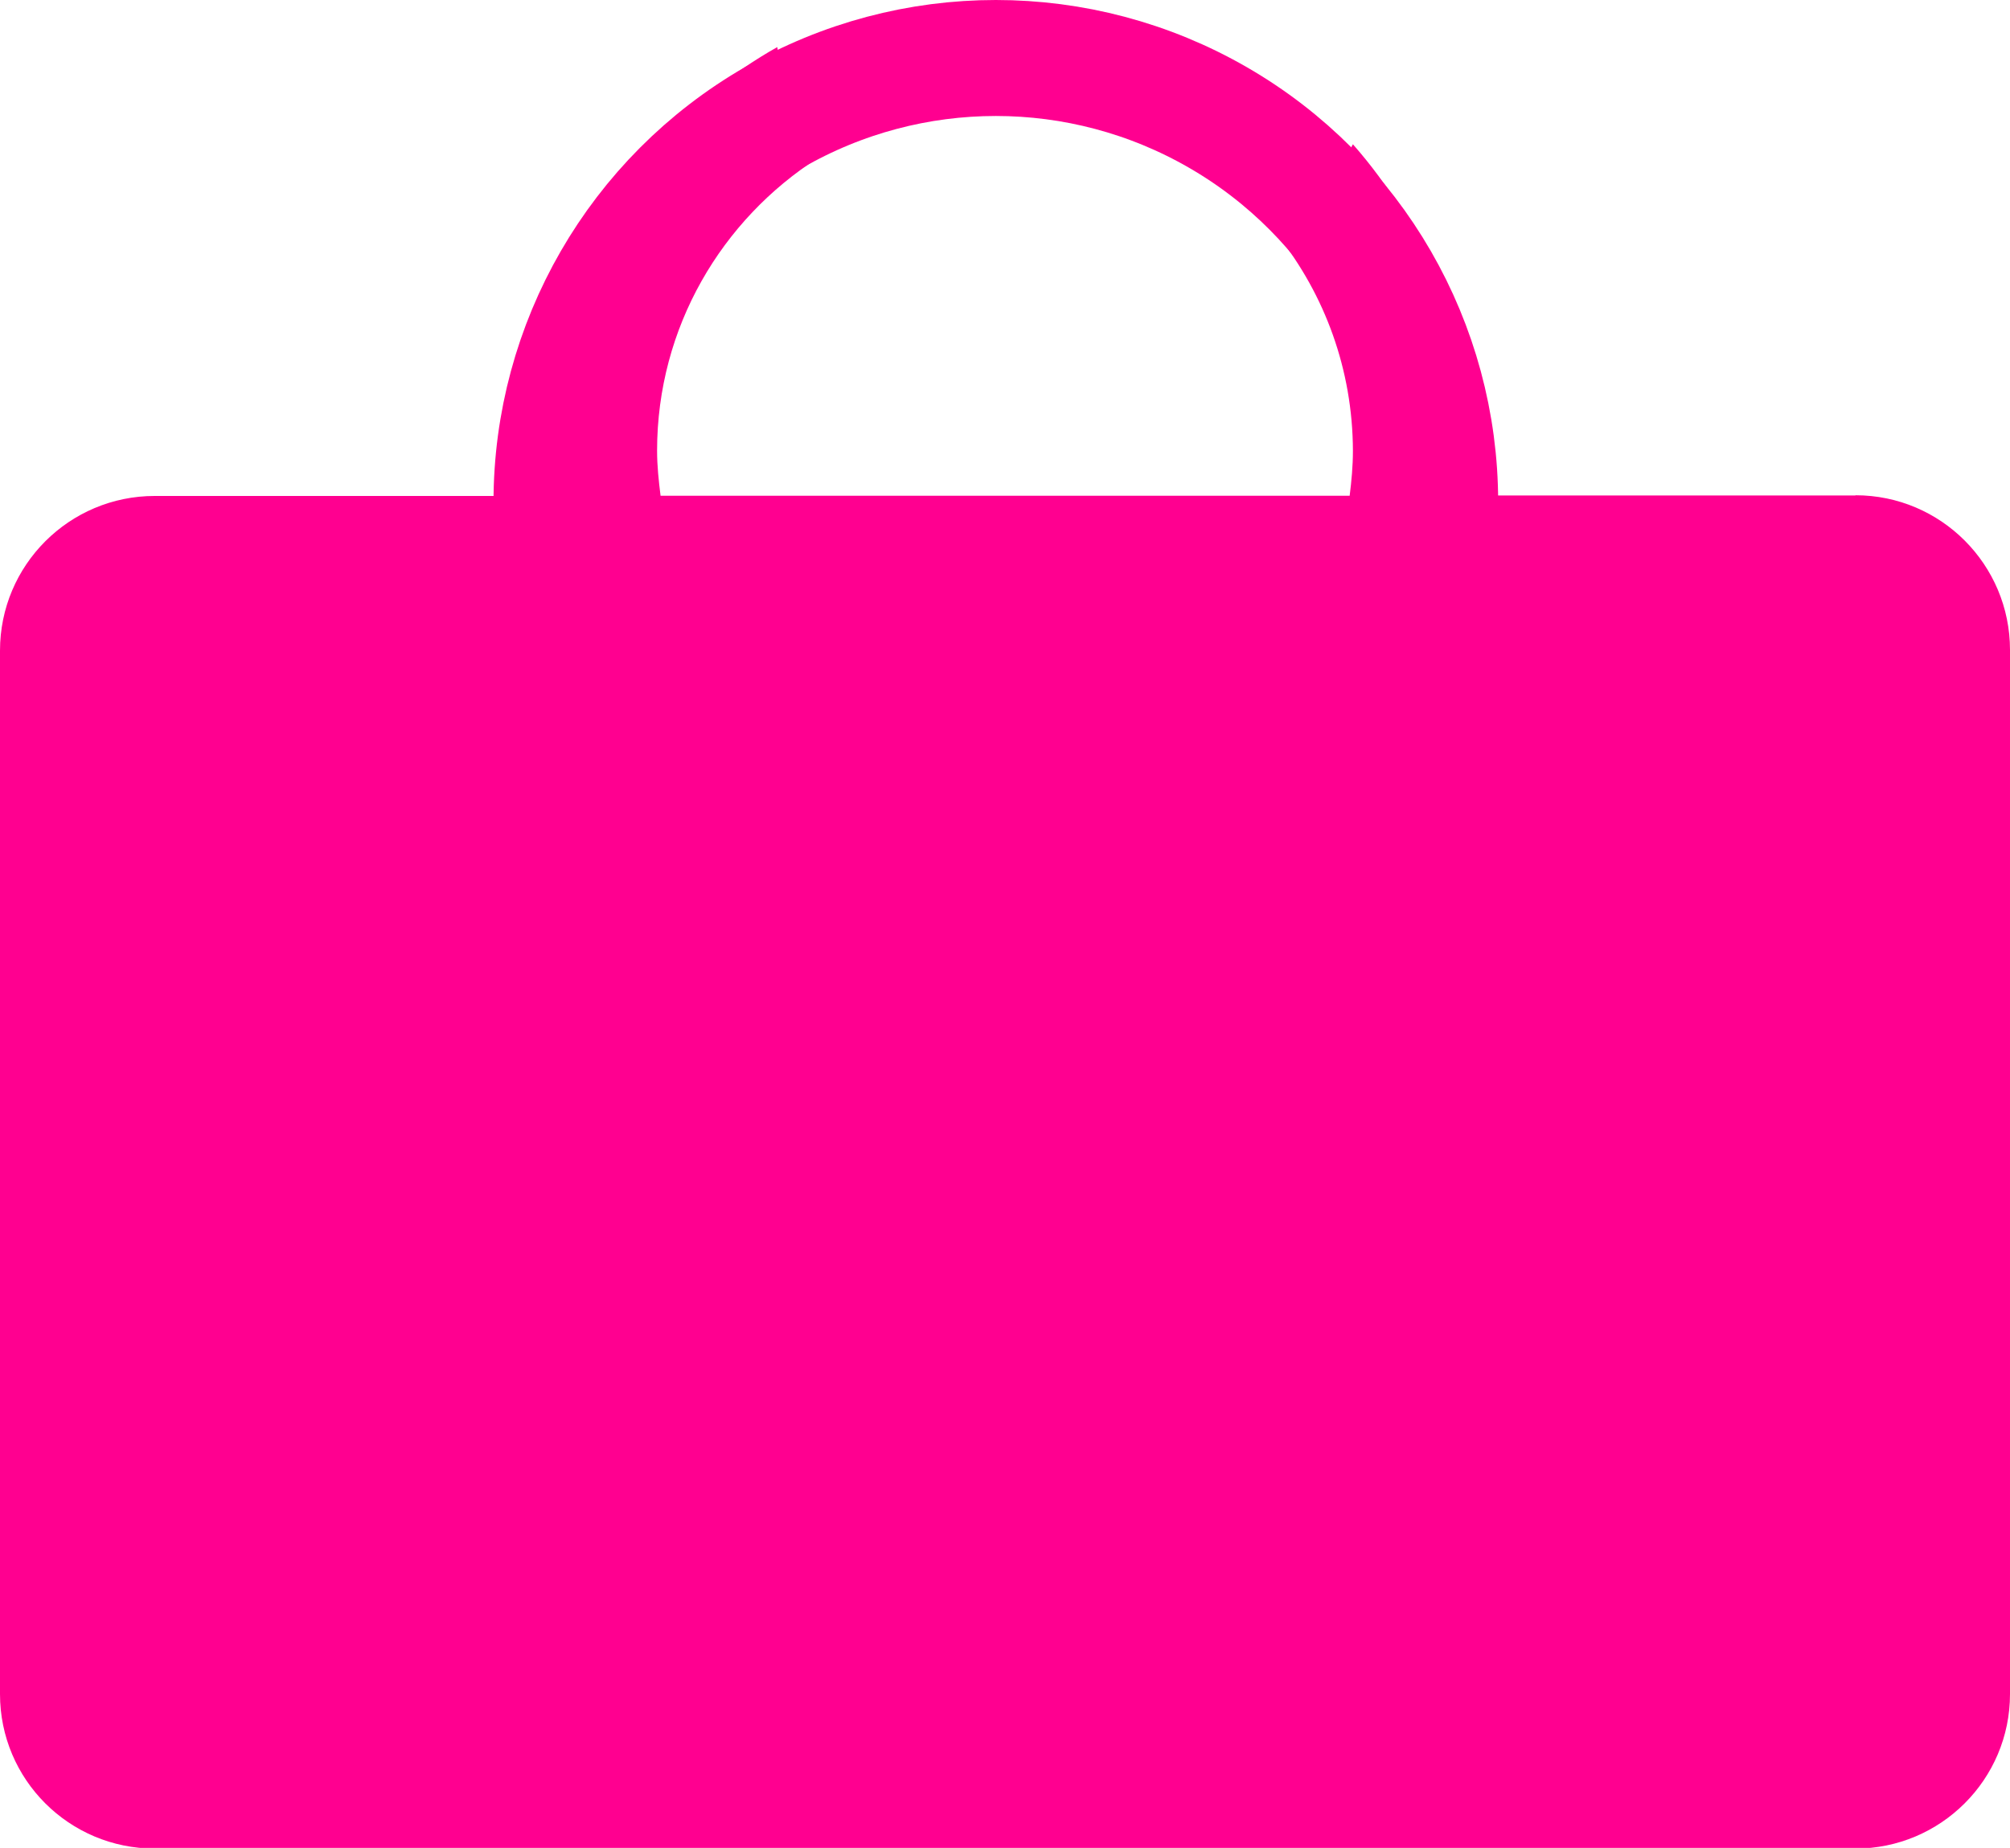
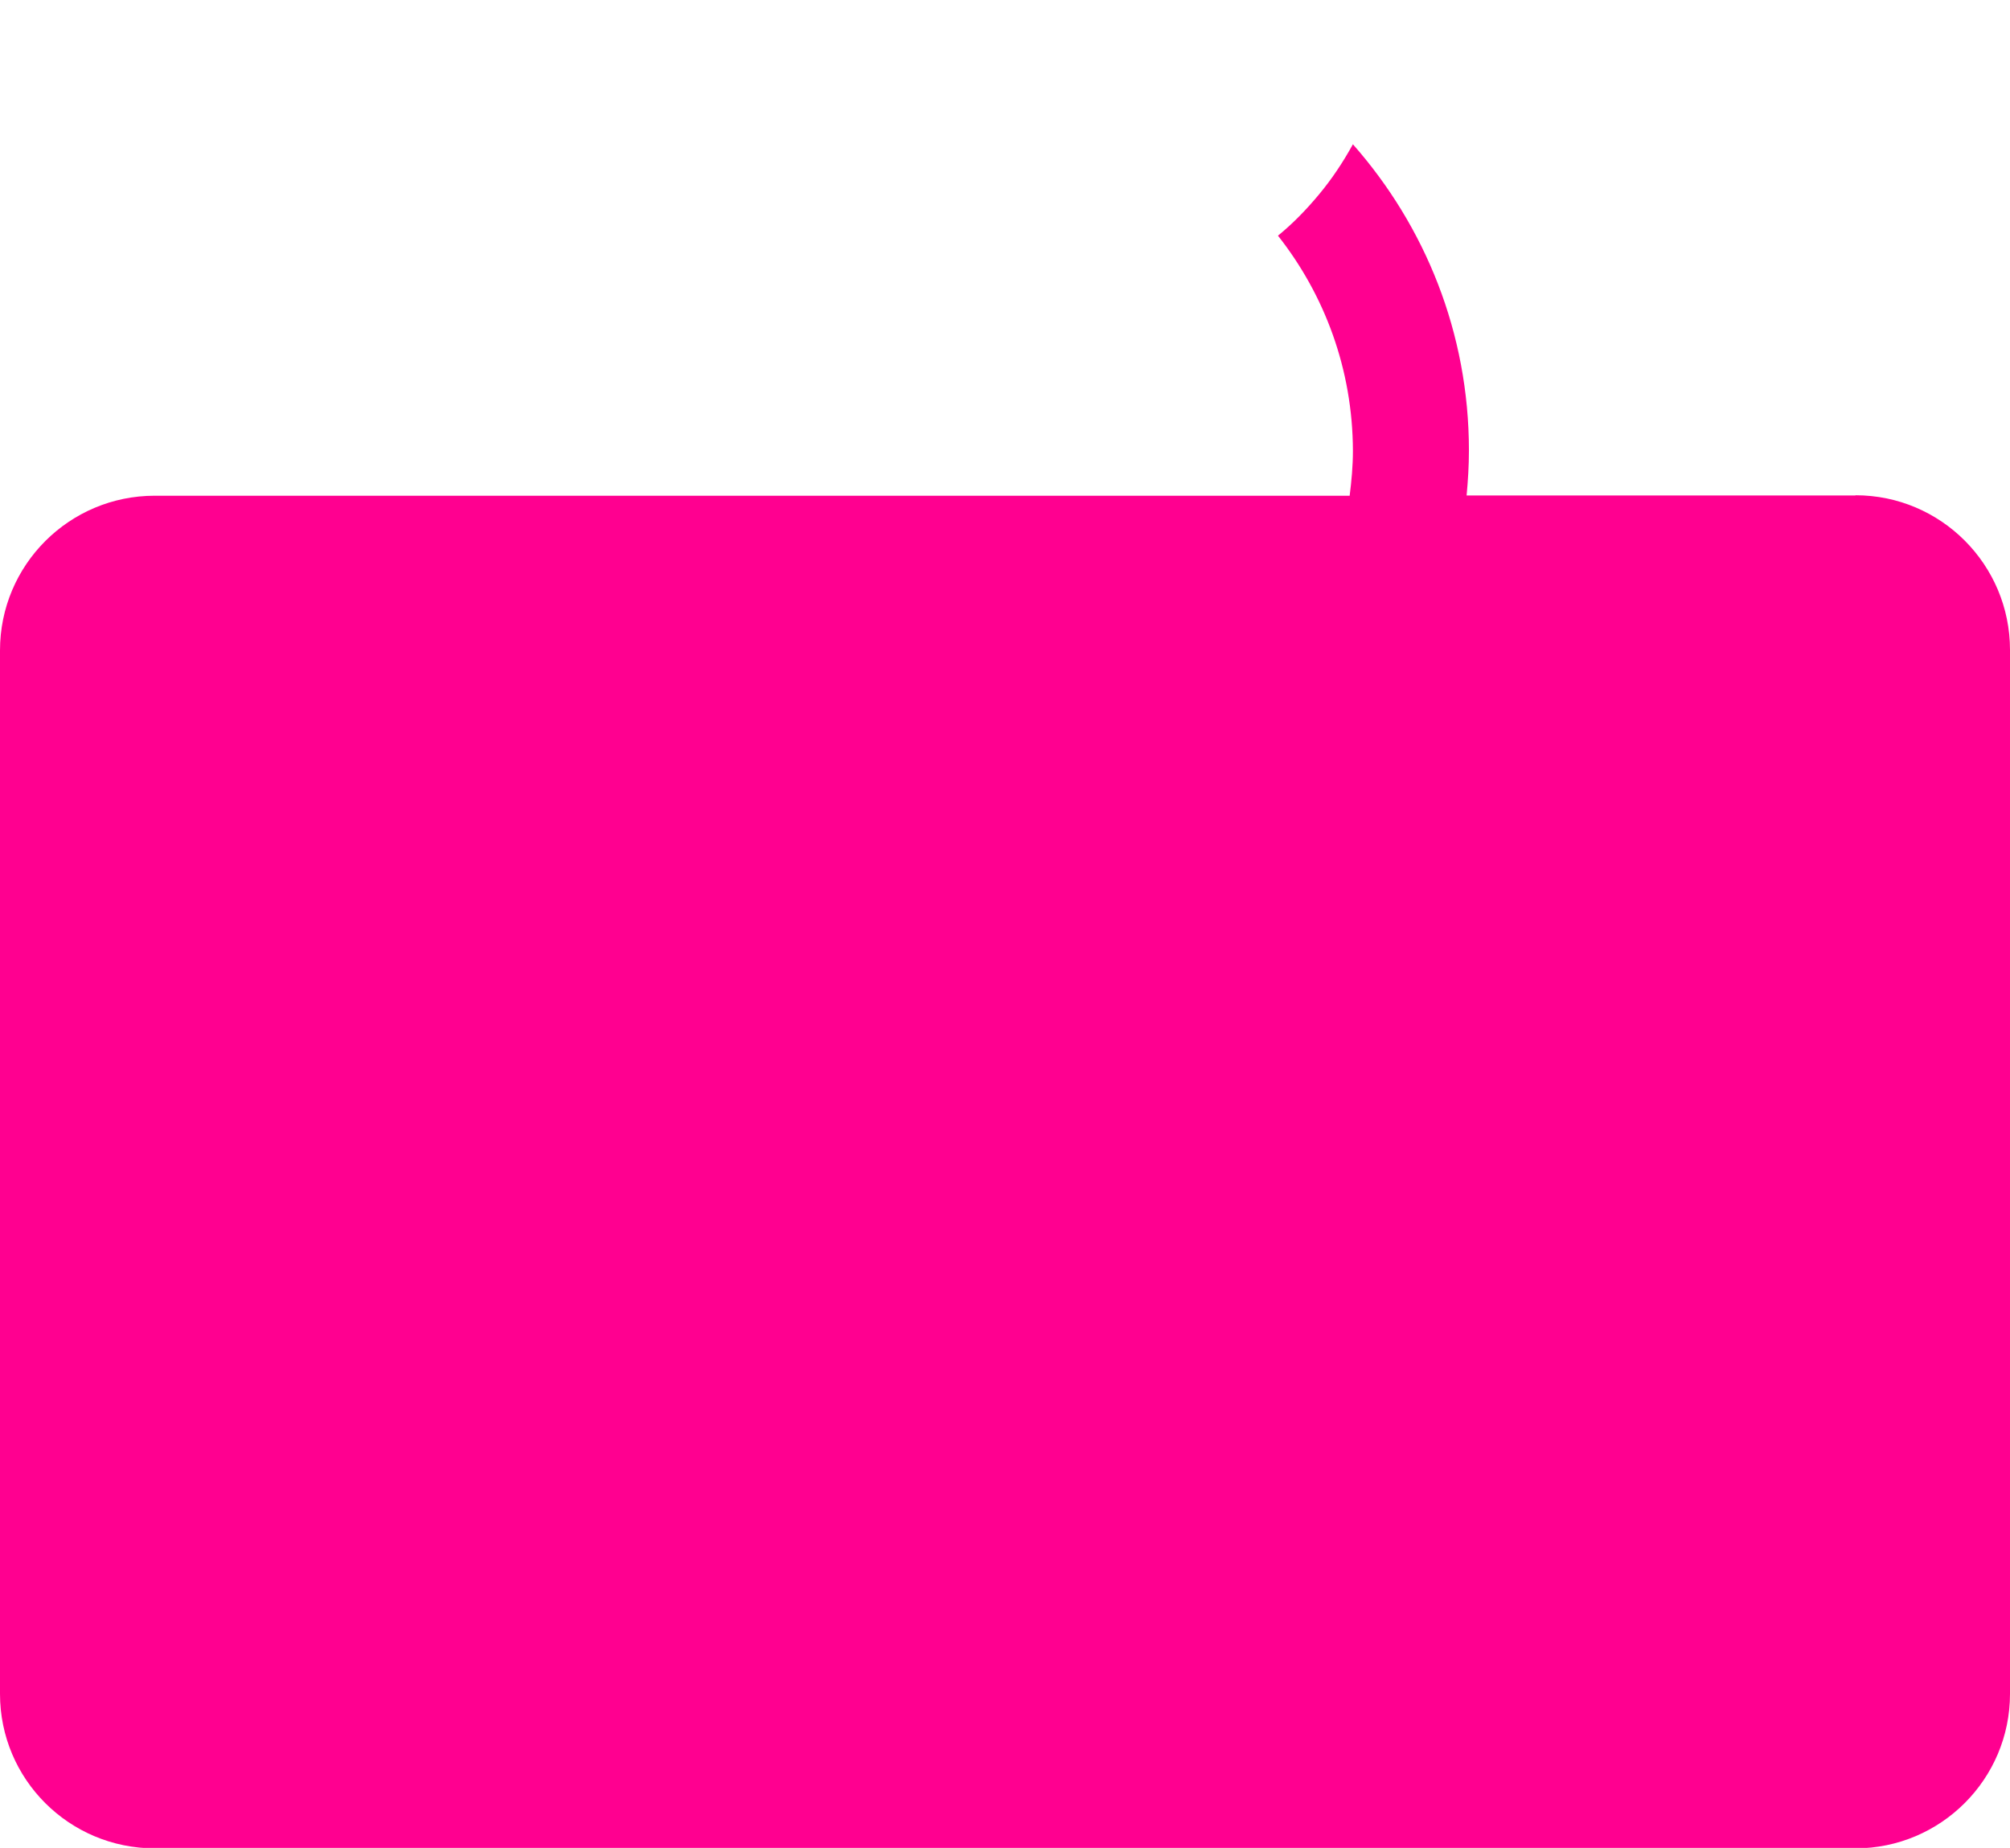
<svg xmlns="http://www.w3.org/2000/svg" id="Layer_1" data-name="Layer 1" width="86.63" height="79.66" viewBox="0 0 86.63 79.66">
  <defs>
    <style>
      .cls-1 {
        fill: none;
        stroke: #ff0090;
        stroke-miterlimit: 10;
        stroke-width: 5px;
      }

      .cls-2 {
        fill: #ff0090;
      }
    </style>
  </defs>
-   <path class="cls-2" d="M79.97,21.36h-16.76c.06-.64.1-1.29.1-1.94,0-5.07-1.89-9.67-5-13.2-.43.78-.91,1.5-1.46,2.16-.54.65-1.12,1.25-1.77,1.78,2.01,2.55,3.22,5.76,3.23,9.27,0,.66-.06,1.3-.14,1.94h-29.7c-.08-.64-.15-1.28-.15-1.94,0-5.32,2.79-9.97,6.95-12.63-.23-.39-.45-.78-.64-1.18-.17-.35-.32-.7-.45-1.06-.3-.82-.54-1.66-.68-2.53-.96.54-1.87,1.16-2.72,1.85-1.34,1.08-2.53,2.34-3.55,3.73-2.44,3.31-3.9,7.39-3.9,11.83,0,.65.03,1.3.1,1.94H6.67c-3.68,0-6.67,2.98-6.67,6.67v44.98c0,3.68,2.98,6.66,6.67,6.66h73.3c3.67,0,6.66-2.98,6.66-6.66V28.02c0-3.68-2.98-6.67-6.66-6.67Z" />
-   <circle class="cls-1" cx="42.92" cy="21.65" r="19.15" />
+   <path class="cls-2" d="M79.97,21.36h-16.76c.06-.64.1-1.29.1-1.94,0-5.07-1.89-9.67-5-13.2-.43.78-.91,1.5-1.46,2.16-.54.65-1.12,1.25-1.77,1.78,2.01,2.55,3.22,5.76,3.23,9.27,0,.66-.06,1.3-.14,1.94h-29.7H6.67c-3.68,0-6.67,2.98-6.67,6.67v44.98c0,3.68,2.98,6.66,6.67,6.66h73.3c3.67,0,6.66-2.98,6.66-6.66V28.02c0-3.68-2.98-6.67-6.66-6.67Z" />
</svg>